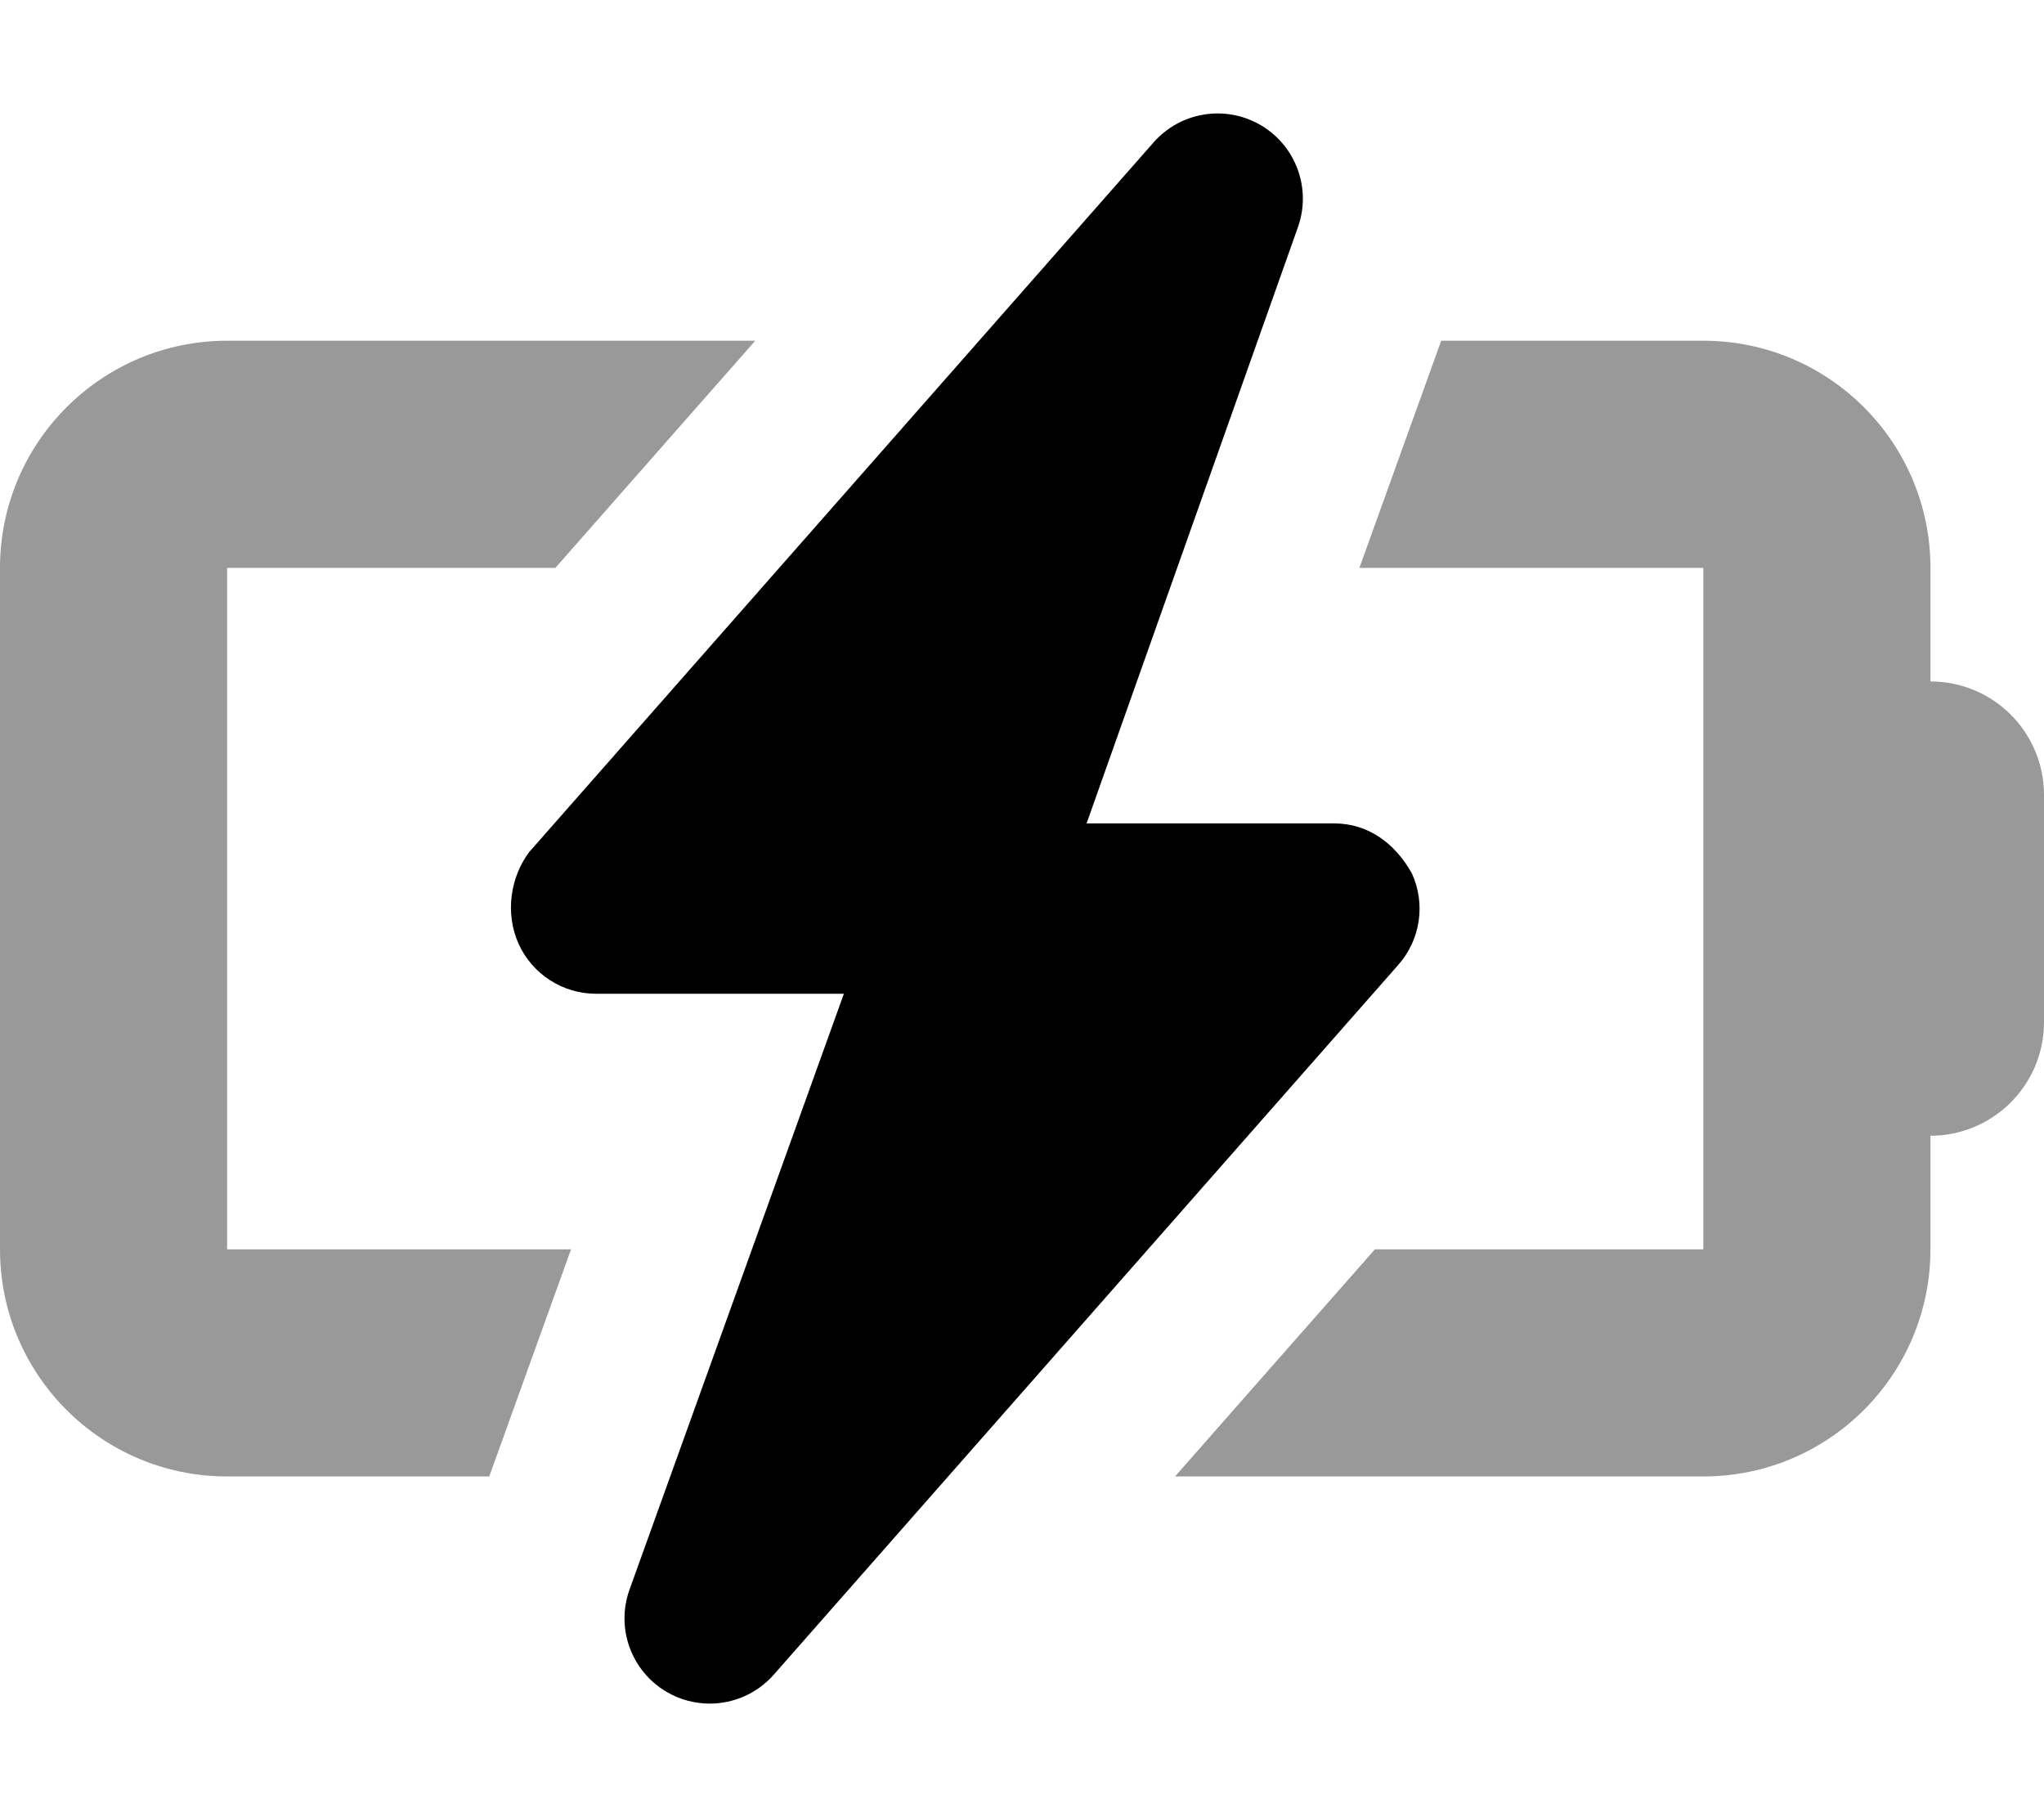
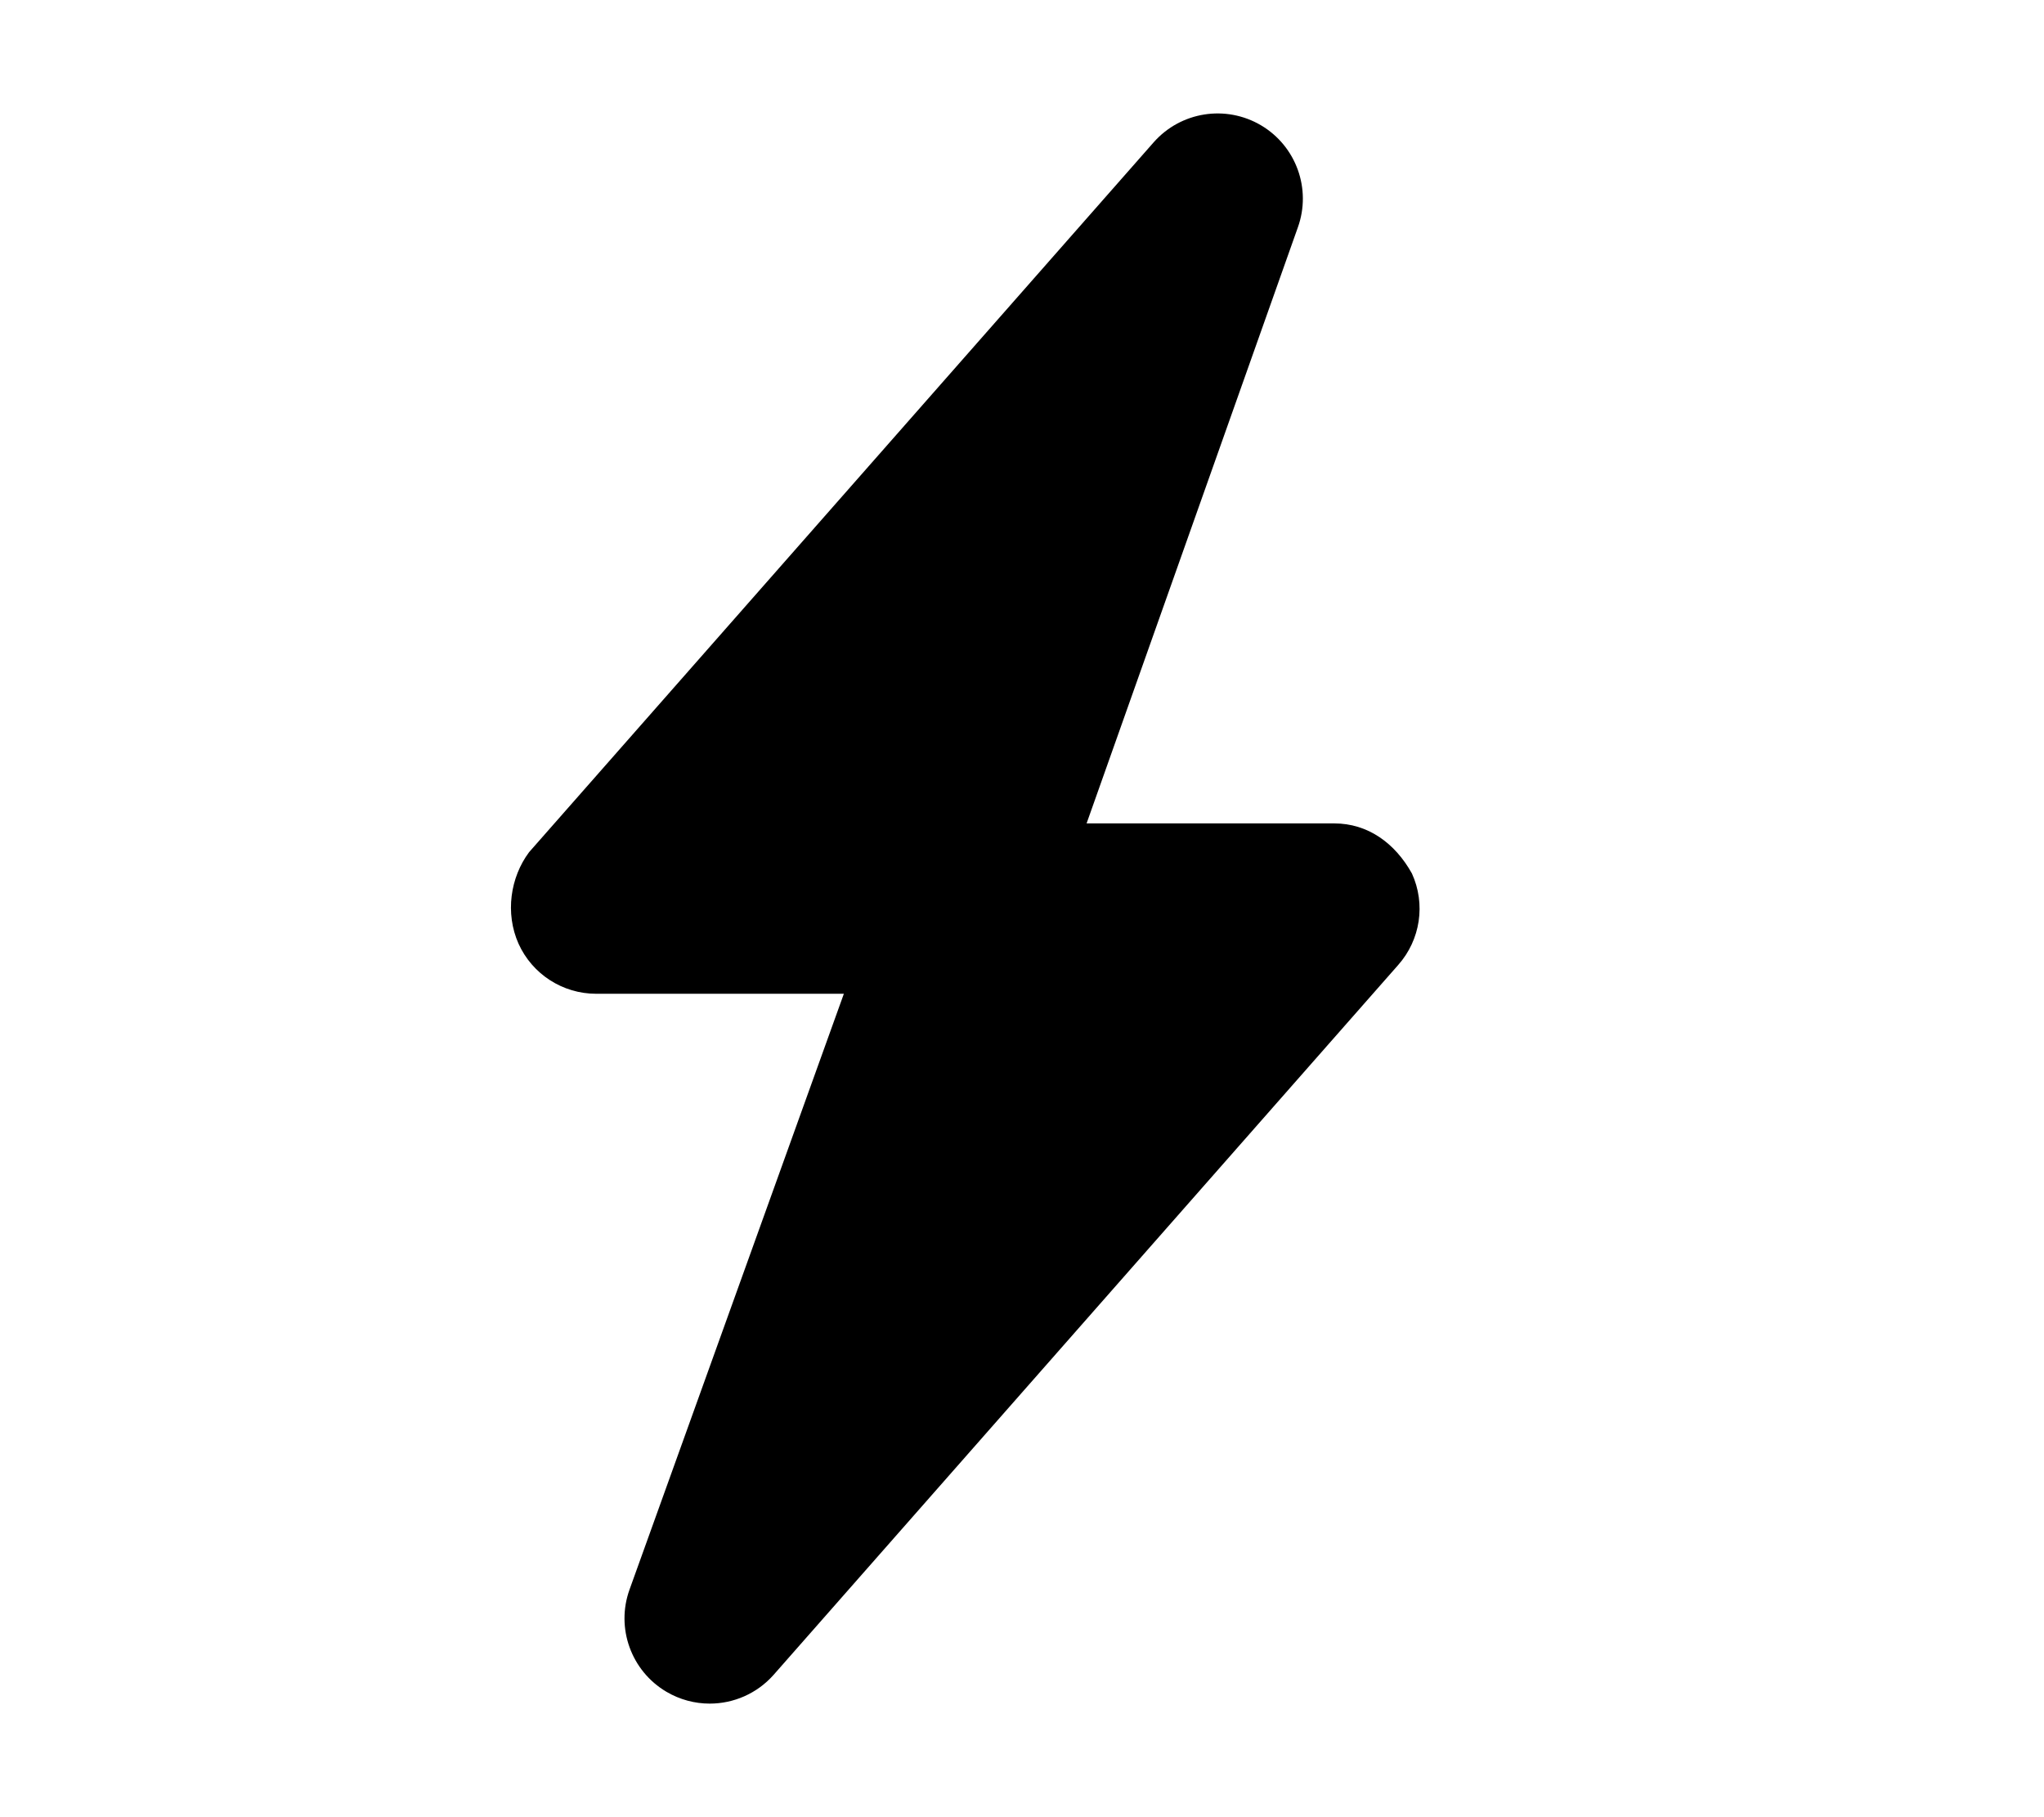
<svg xmlns="http://www.w3.org/2000/svg" viewBox="0 0 576 512">
  <defs>
    <style>.fa-secondary{opacity:.4}</style>
  </defs>
  <path class="fa-primary" d="M394 271.9l-176 200C213.3 477.2 206.7 480 200 480c-4.188 0-8.406-1.094-12.22-3.344c-9.906-5.859-14.28-17.94-10.38-28.78L237.8 280H168c-9.438 0-18-5.516-21.88-14.11C142.3 257.3 143.8 247.2 149.1 240.1l176-200c7.656-8.672 20.34-10.64 30.25-4.797c9.906 5.859 14.28 17.94 10.38 28.78L306.2 232H376c9.438 0 17.1 5.516 21.88 14.11C401.8 254.7 400.3 264.8 394 271.9z" />
-   <path class="fa-secondary" d="M544 192V160c0-35.35-28.65-64-64-64h-73.87l-23.05 64H480v192h-92.55l-56.33 64H480c35.35 0 64-28.65 64-64v-32c17.67 0 32-14.33 32-32V224C576 206.3 561.7 192 544 192zM156.5 160l56.33-64H64C28.65 96 0 124.7 0 160v192c0 35.35 28.65 64 64 64h73.87l23.05-64H64V160H156.5z" />
</svg>